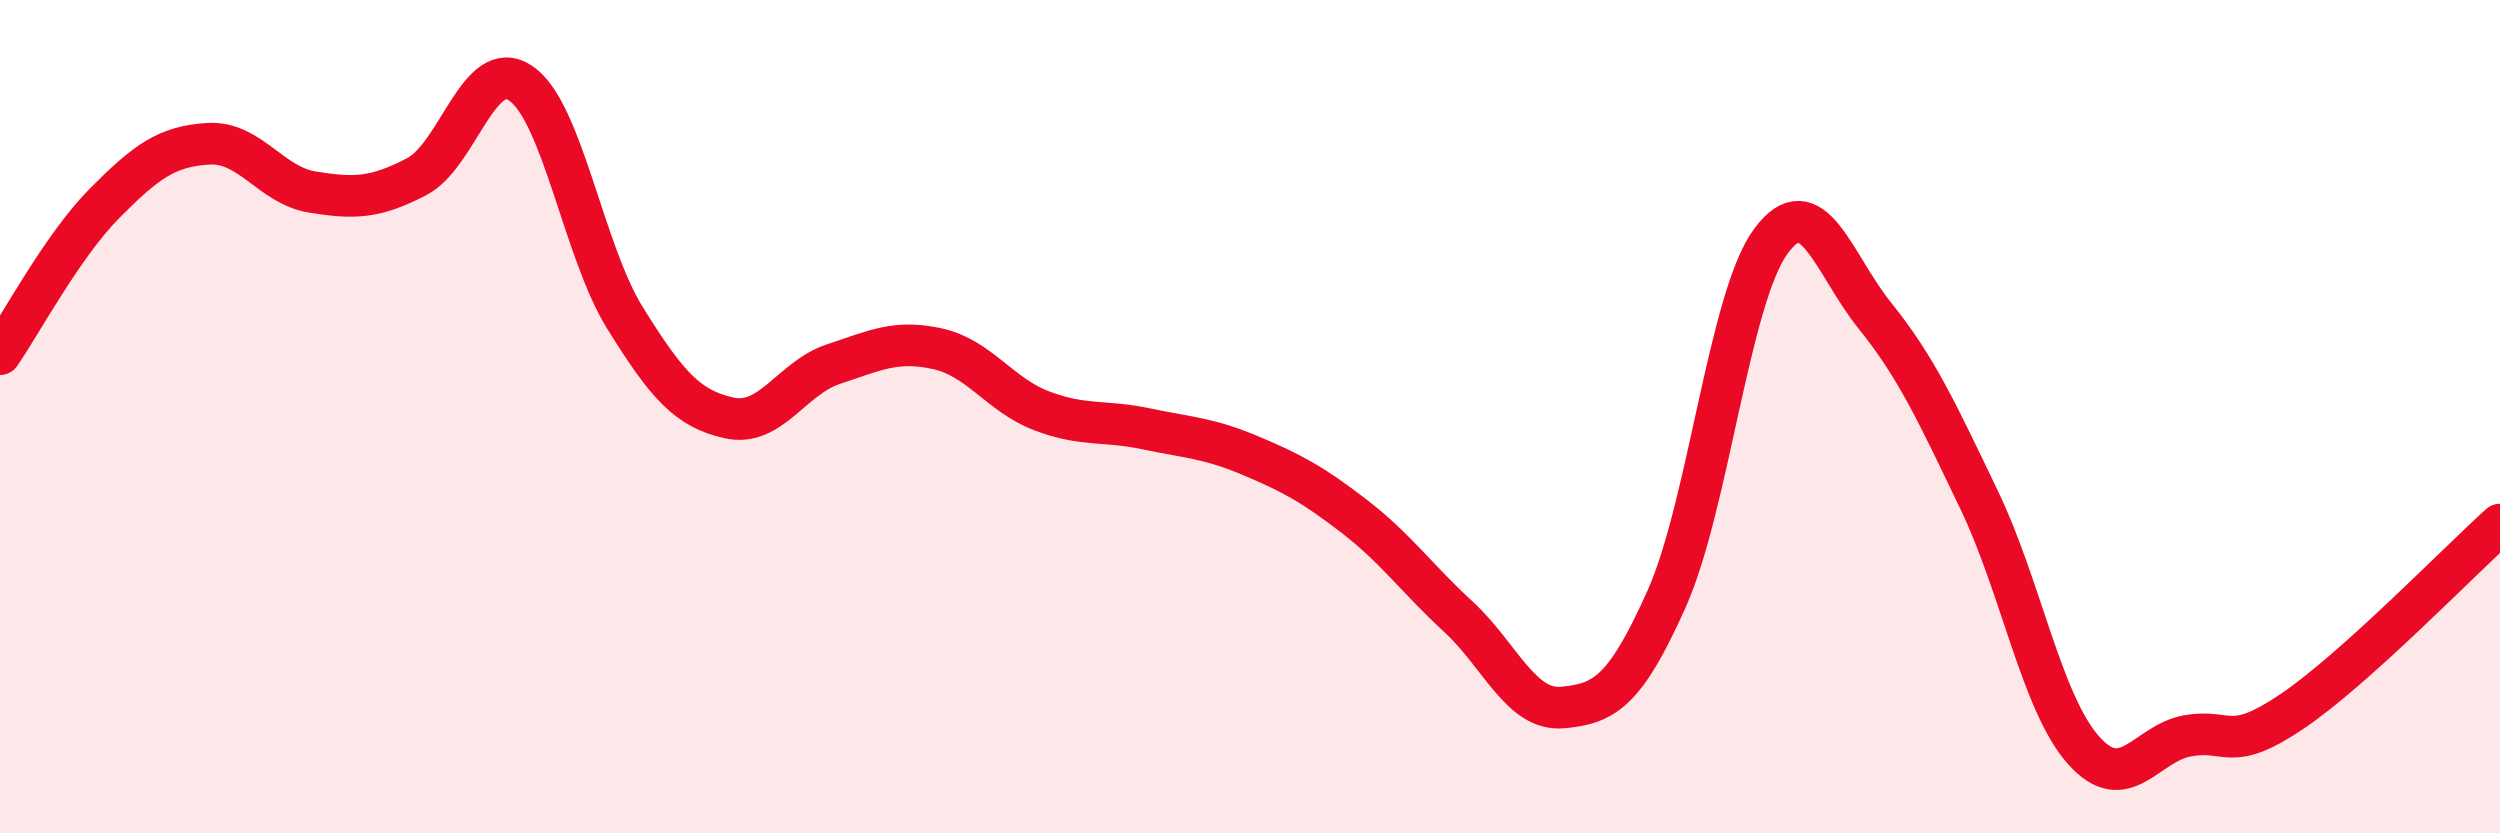
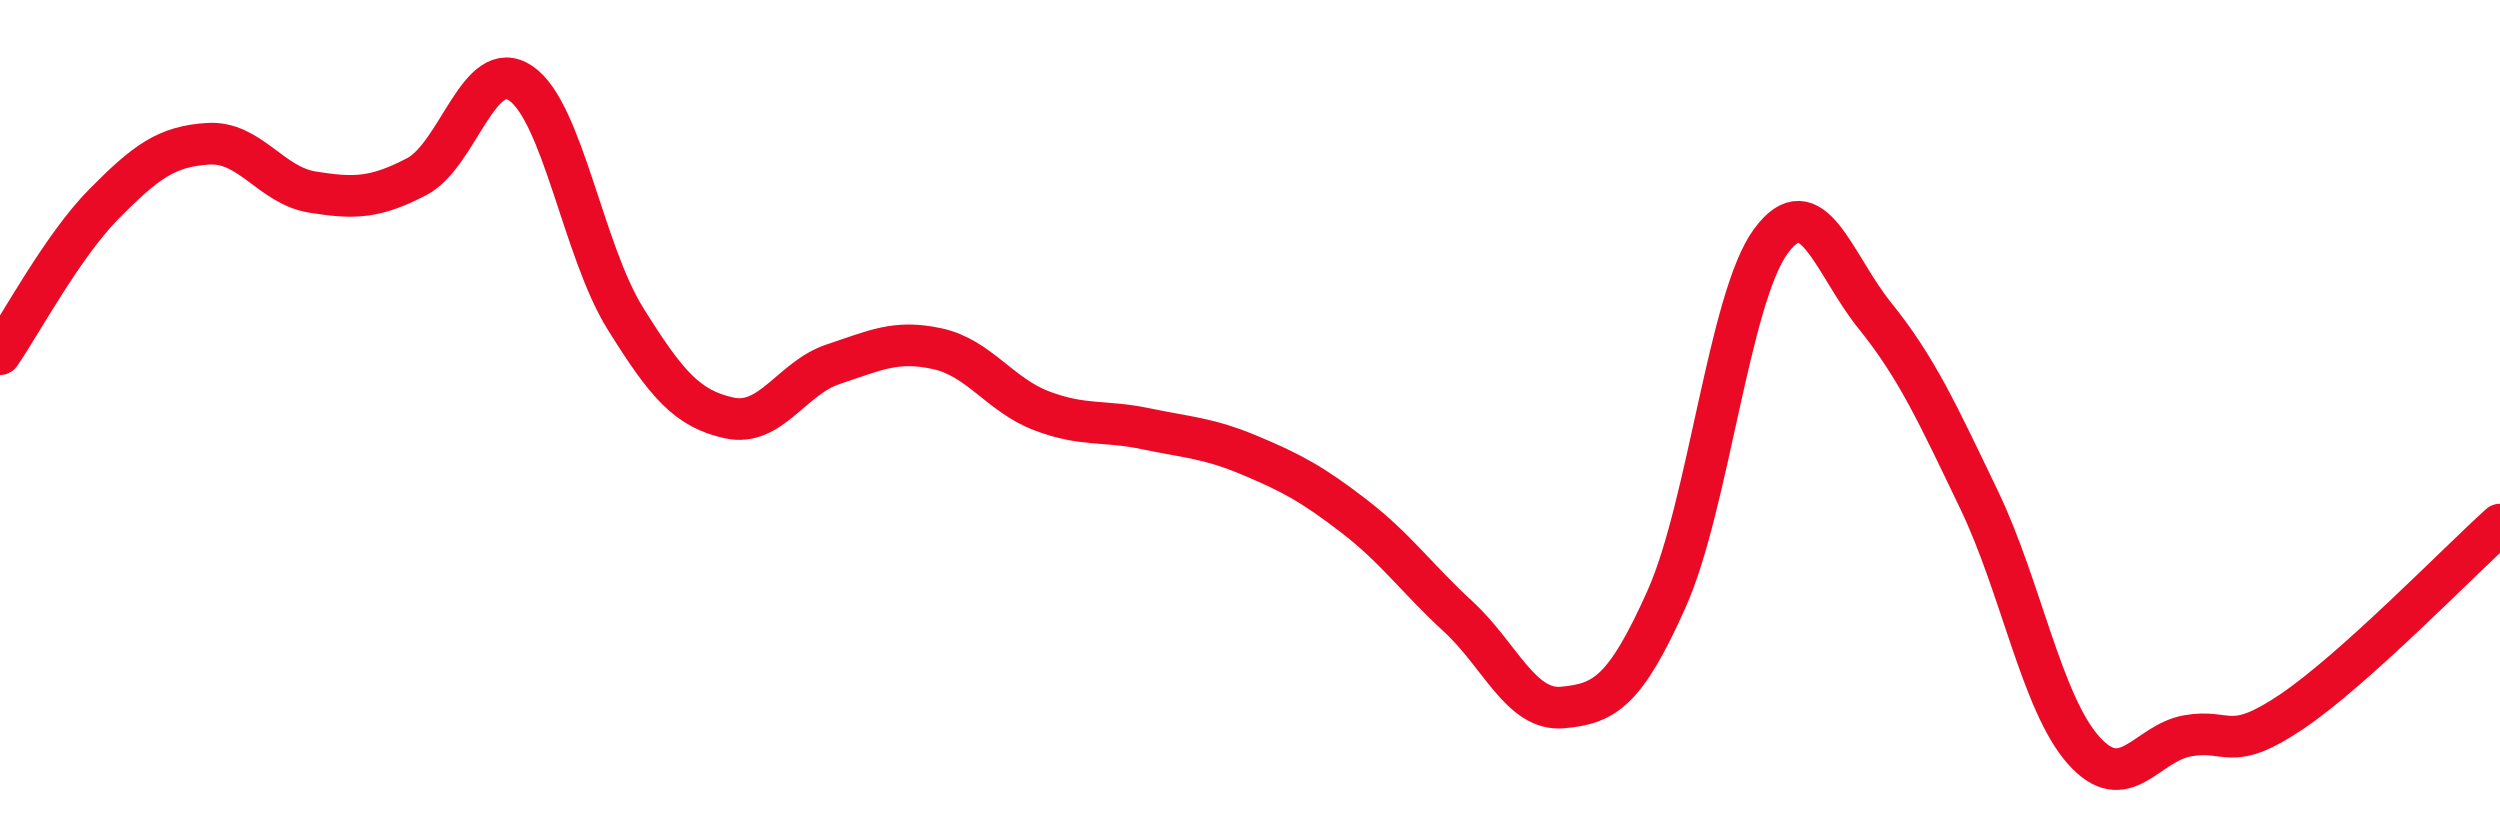
<svg xmlns="http://www.w3.org/2000/svg" width="60" height="20" viewBox="0 0 60 20">
-   <path d="M 0,8.5 C 0.5,7.78 1.5,5.9 2.5,4.89 C 3.5,3.88 4,3.51 5,3.45 C 6,3.39 6.5,4.45 7.5,4.61 C 8.5,4.77 9,4.76 10,4.24 C 11,3.72 11.5,1.32 12.5,2 C 13.5,2.68 14,6.02 15,7.63 C 16,9.24 16.5,9.81 17.5,10.03 C 18.5,10.25 19,9.07 20,8.74 C 21,8.41 21.5,8.15 22.5,8.37 C 23.5,8.59 24,9.48 25,9.86 C 26,10.24 26.5,10.08 27.5,10.29 C 28.5,10.5 29,10.51 30,10.93 C 31,11.35 31.5,11.62 32.5,12.39 C 33.5,13.16 34,13.88 35,14.8 C 36,15.72 36.5,17.07 37.5,16.98 C 38.5,16.89 39,16.61 40,14.37 C 41,12.13 41.5,7.15 42.5,5.79 C 43.5,4.43 44,6.34 45,7.58 C 46,8.82 46.5,9.92 47.5,12 C 48.5,14.08 49,16.87 50,18 C 51,19.13 51.5,17.84 52.5,17.66 C 53.5,17.48 53.5,18.09 55,17.08 C 56.5,16.07 59,13.49 60,12.59L60 20L0 20Z" fill="#EB0A25" opacity="0.1" stroke-linecap="round" stroke-linejoin="round" />
  <path d="M 0,8.5 C 0.5,7.78 1.5,5.9 2.5,4.89 C 3.5,3.88 4,3.51 5,3.45 C 6,3.39 6.5,4.45 7.5,4.61 C 8.5,4.77 9,4.76 10,4.24 C 11,3.72 11.5,1.32 12.5,2 C 13.5,2.68 14,6.02 15,7.63 C 16,9.24 16.5,9.81 17.5,10.03 C 18.5,10.25 19,9.07 20,8.74 C 21,8.41 21.5,8.15 22.5,8.37 C 23.5,8.59 24,9.48 25,9.86 C 26,10.24 26.5,10.08 27.5,10.29 C 28.5,10.5 29,10.51 30,10.93 C 31,11.35 31.5,11.62 32.5,12.39 C 33.5,13.16 34,13.88 35,14.8 C 36,15.72 36.5,17.07 37.5,16.98 C 38.5,16.89 39,16.61 40,14.37 C 41,12.13 41.5,7.15 42.5,5.79 C 43.5,4.43 44,6.34 45,7.58 C 46,8.82 46.5,9.92 47.5,12 C 48.5,14.08 49,16.87 50,18 C 51,19.13 51.5,17.84 52.5,17.66 C 53.5,17.48 53.5,18.09 55,17.08 C 56.5,16.07 59,13.49 60,12.59" stroke="#EB0A25" stroke-width="1" fill="none" stroke-linecap="round" stroke-linejoin="round" />
</svg>